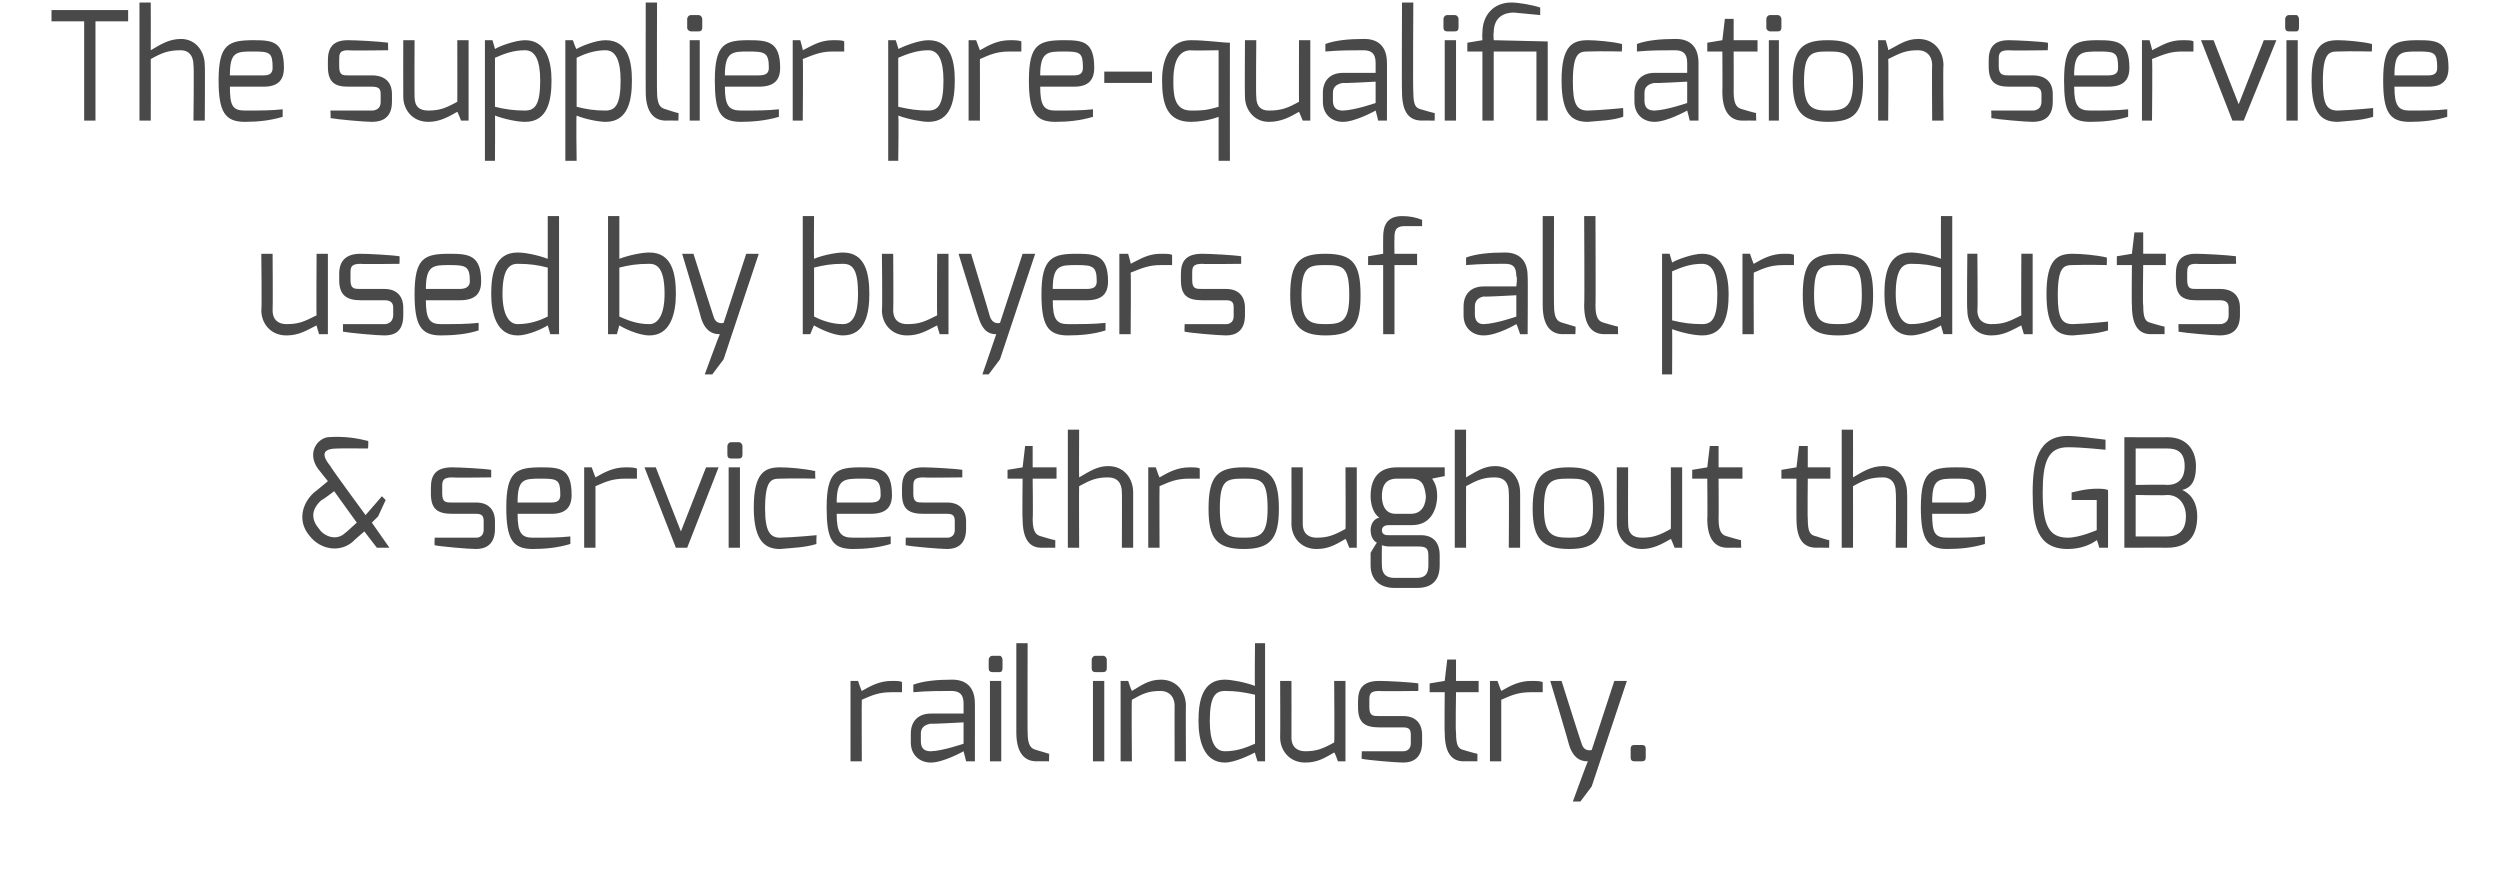
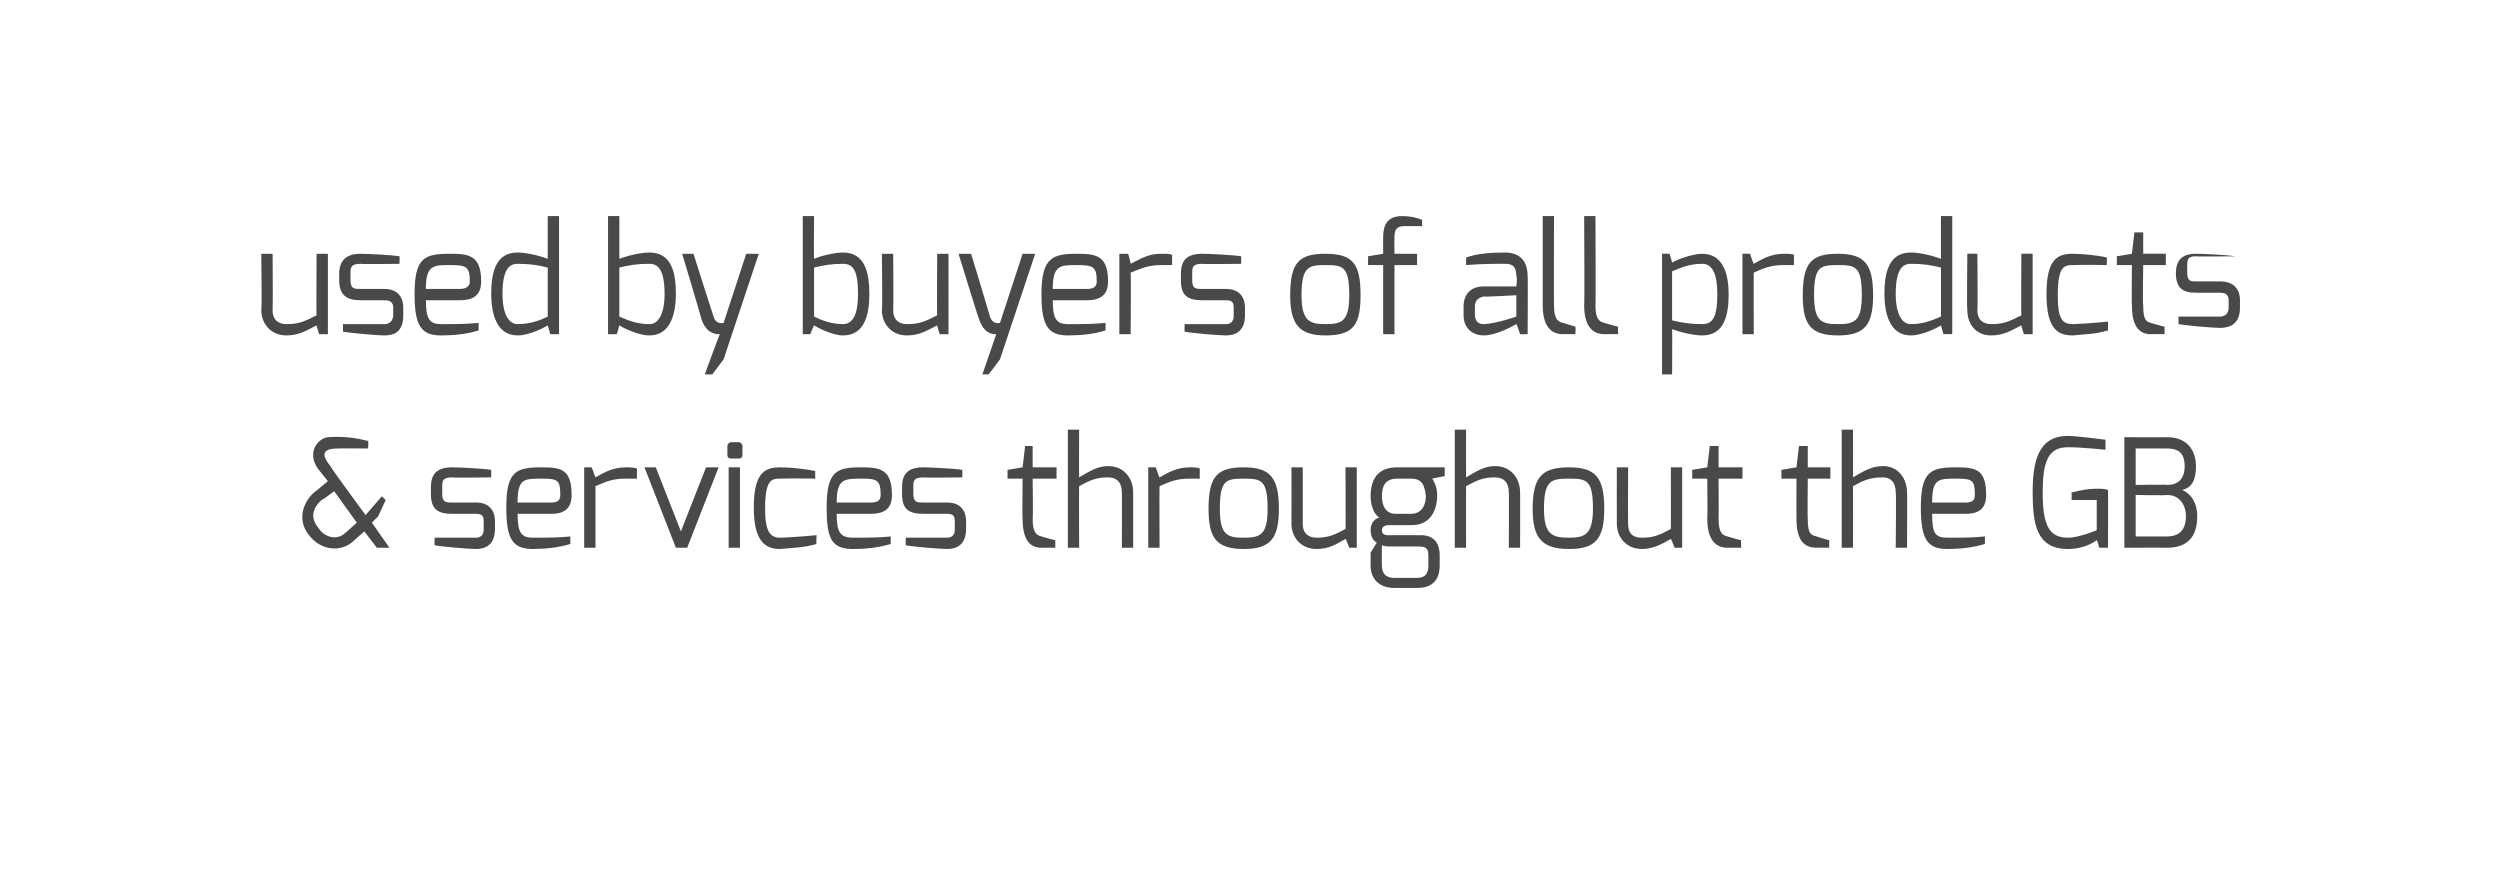
<svg xmlns="http://www.w3.org/2000/svg" version="1.1" width="199px" height="70.4px" viewBox="0 0 199 70.4">
  <desc>The supplier pre-qualification service used by buyers of all products &amp; services throughout the GB rail industry</desc>
  <defs />
  <g id="Polygon24493">
-     <path d="m67.7 54.2l.6 0c0 0 .28.83.3.8c.7-.4 1.4-.8 2.4-.8c.3 0 .7 0 .8.1c0 0 0 .8 0 .8c-.1 0-.5 0-.8 0c-1 0-1.5.2-2.4.6c-.02.05 0 4.9 0 4.9l-.9 0l0-6.4zm6.4 5.6c.91-.02 2.6-.6 2.6-.6l0-1.7c0 0-2.65.15-2.6.1c-.6.1-.8.4-.8.8c0 0 0 .6 0 .6c0 .6.3.8.8.8zm-1.6-1.4c0-1 .6-1.6 1.6-1.6c0 0 2.6 0 2.6 0c0 0 0-.8 0-.8c0-.8-.4-1-1-1c-.8 0-1.9 0-3 .1c0 0 0-.6 0-.6c.8-.3 1.9-.4 3.1-.4c1 0 1.8.5 1.8 1.9c.01-.04 0 4.6 0 4.6l-.7 0c0 0-.18-.77-.2-.8c0 0-1.6.9-2.6.9c-.9 0-1.6-.6-1.6-1.6c0 0 0-.7 0-.7zm6.3-4.2l.9 0l0 6.4l-.9 0l0-6.4zm-.1-1.7c0-.1.1-.3.3-.3c0 0 .6 0 .6 0c.1 0 .2.2.2.3c0 0 0 .7 0 .7c0 .2-.1.3-.2.3c0 0-.6 0-.6 0c-.2 0-.3-.1-.3-.3c0 0 0-.7 0-.7zm2.2-1.3l.9 0c0 0-.02 7.13 0 7.1c0 1.1.3 1.3.7 1.4c0 0 1 .3 1 .3c.03-.05 0 .6 0 .6c0 0-1.02-.01-1 0c-.9 0-1.6-.6-1.6-2.3c0 .03 0-7.1 0-7.1zm6.1 3l.9 0l0 6.4l-.9 0l0-6.4zm-.1-1.7c0-.1.1-.3.3-.3c0 0 .6 0 .6 0c.2 0 .3.2.3.3c0 0 0 .7 0 .7c0 .2-.1.3-.3.3c0 0-.6 0-.6 0c-.2 0-.3-.1-.3-.3c0 0 0-.7 0-.7zm2.3 1.7l.6 0c0 0 .26.77.3.8c.7-.4 1.3-.9 2.3-.9c1.3 0 2 1 2 2.1c-.02-.04 0 4.4 0 4.4l-.9 0c0 0-.01-4.44 0-4.4c0-.8-.5-1.2-1.1-1.2c-1 0-1.4.2-2.3.7c-.04-.01 0 4.9 0 4.9l-.9 0l0-6.4zm8.3 5.6c1 0 1.7-.3 2.4-.6c0 0 0-3.9 0-3.9c-.9-.2-1.5-.3-2.4-.3c-.8 0-1.2.5-1.2 2.4c0 1.6.4 2.4 1.2 2.4zm0-5.7c.5 0 1.6.2 2.4.5c-.04.01 0-3.4 0-3.4l.8 0l0 9.4l-.6 0c0 0-.24-.71-.2-.7c-.4.2-1.6.8-2.4.8c-1.7 0-2.1-1.8-2.1-3.3c0-1.6.3-3.3 2.1-3.3zm4.4.1l.9 0c0 0 .01 4.47 0 4.5c0 .8.5 1.1 1.1 1.1c.9 0 1.4-.2 2.3-.7c.04.03 0-4.9 0-4.9l.9 0l0 6.4l-.6 0c0 0-.26-.74-.3-.7c-.7.4-1.3.8-2.3.8c-1.3 0-2-1-2-2c.02-.03 0-4.5 0-4.5zm6.2 1.6c0-1 .4-1.6 1.7-1.6c.6 0 2.5.1 3.1.2c0-.04 0 .6 0 .6c0 0-3.14.04-3.1 0c-.8 0-.8.3-.8.8c0 0 0 .5 0 .5c0 .7.3.7.8.7c0 0 1.9 0 1.9 0c1 0 1.5.6 1.5 1.5c0 0 0 .6 0 .6c0 1.3-.8 1.6-1.5 1.6c-.6 0-2.9-.2-3.3-.3c-.03.03 0-.6 0-.6l3.3 0c0 0 .63.04.6-.7c0 0 0-.6 0-.6c0-.4-.1-.6-.6-.6c0 0-1.9 0-1.9 0c-1.2 0-1.7-.4-1.7-1.6c0 0 0-.5 0-.5zm5.7-1.4l1.2-.2l.2-1.7l.7 0l0 1.7l1.8 0l0 .9l-1.8 0c0 0-.05 3.22 0 3.2c0 1.1.2 1.3.6 1.4c0 0 1 .3 1.1.3c.01-.05 0 .6 0 .6c0 0-1.05-.01-1.1 0c-.9 0-1.5-.6-1.5-2.3c-.03.02 0-3.2 0-3.2l-1.2 0l0-.7zm4.8-.2l.6 0c0 0 .3.83.3.8c.7-.4 1.4-.8 2.4-.8c.3 0 .7 0 .9.1c0 0 0 .8 0 .8c-.2 0-.6 0-.9 0c-1 0-1.5.2-2.4.6c0 .05 0 4.9 0 4.9l-.9 0l0-6.4zm5.7 0c0 0 1.58 5.01 1.6 5c.2.69.8.5.8.5l1.8-5.5l1 0l-2.8 8.4l-.9 1.2l-.6 0c0 0 1.16-3.2 1.2-3.2c-.3 0-1.1 0-1.5-1.3c.02-.02-1.5-5.1-1.5-5.1l.9 0zm5.5 5.4c0-.2.1-.3.3-.3c0 0 .6 0 .6 0c.2 0 .3.1.3.3c0 0 0 .7 0 .7c0 .2-.1.3-.3.3c0 0-.6 0-.6 0c-.2 0-.3-.1-.3-.3c0 0 0-.7 0-.7z" stroke="none" fill="#4a4949" />
-   </g>
+     </g>
  <g id="Polygon24492">
    <path d="m27.5 42.4c-.02.05.9-.8.9-.8l-1.8-2.5c0 0-.97.74-1 .7c-.9.8-.8 1.6-.2 2.3c.4.6 1.4 1 2.1.3zm-2.5-3.2c.03 0 1.1-.9 1.1-.9c0 0-.79-.99-.8-1c-.9-1.3 0-2.4.8-2.5c1.4-.1 2.4.1 3.2.3c.04-.02 0 .6 0 .6c0 0-2.39-.02-2.4 0c-1 0-1.5.3-.6 1.4c-.04.04 2.8 3.9 2.8 3.9l1.3-1.5l.3.3l-.6 1.3l-.5.5l1.4 2l-1 0l-1-1.3c0 0-.88.76-.9.8c-1 .9-2.6.7-3.5-.5c-.9-1.1-.6-2.5.4-3.4zm9.3-.4c0-1 .4-1.6 1.7-1.6c.6 0 2.5.1 3.1.2c0-.04 0 .6 0 .6c0 0-3.14.04-3.1 0c-.8 0-.8.3-.8.8c0 0 0 .5 0 .5c0 .7.3.7.8.7c0 0 1.9 0 1.9 0c1 0 1.5.6 1.5 1.5c0 0 0 .6 0 .6c0 1.3-.8 1.6-1.5 1.6c-.6 0-2.9-.2-3.3-.3c-.03.03 0-.6 0-.6l3.3 0c0 0 .63.04.6-.7c0 0 0-.6 0-.6c0-.4-.1-.6-.6-.6c0 0-1.9 0-1.9 0c-1.2 0-1.7-.4-1.7-1.6c0 0 0-.5 0-.5zm9.6 1.2c.5 0 .7-.2.7-.6c0-1.2-.2-1.3-1.5-1.3c-1.4 0-1.9 0-1.9 1.9c0 0 2.7 0 2.7 0zm-.8-2.8c1.5 0 2.4.1 2.4 2.2c0 1-.5 1.5-1.6 1.5c0 0-2.7 0-2.7 0c0 1.5.3 1.9 1.2 1.9c1.1 0 2.1 0 3-.1c0 0 0 .6 0 .6c-1 .3-2 .4-3 .4c-1.6 0-2.1-.8-2.1-3.3c0-2.9.8-3.2 2.8-3.2zm3.4 0l.6 0c0 0 .3.83.3.8c.7-.4 1.4-.8 2.4-.8c.3 0 .7 0 .9.1c0 0 0 .8 0 .8c-.2 0-.6 0-.9 0c-1 0-1.5.2-2.4.6c0 .05 0 4.9 0 4.9l-.9 0l0-6.4zm5.7 0l2 5.1l2-5.1l1 0l-2.5 6.4l-.9 0l-2.5-6.4l.9 0zm5.8 0l.9 0l0 6.4l-.9 0l0-6.4zm-.1-1.7c0-.1.1-.3.3-.3c0 0 .6 0 .6 0c.2 0 .3.2.3.3c0 0 0 .7 0 .7c0 .2-.1.3-.3.3c0 0-.6 0-.6 0c-.2 0-.3-.1-.3-.3c0 0 0-.7 0-.7zm4.2 1.7c.7 0 1.9.1 2.8.3c-.03-.02 0 .6 0 .6c0 0-1.69-.04-2.8 0c-.7 0-1.2.1-1.2 2.4c0 1.8.4 2.3 1.2 2.3c1.14-.03 2.9-.2 2.9-.2c0 0-.04.71 0 .7c-1 .3-1.9.3-2.9.4c-1.1 0-2.1-.5-2.1-3.3c0-2.8.9-3.2 2.1-3.2zm7.2 2.8c.6 0 .8-.2.8-.6c0-1.2-.3-1.3-1.5-1.3c-1.4 0-2 0-2 1.9c0 0 2.7 0 2.7 0zm-.8-2.8c1.5 0 2.5.1 2.5 2.2c0 1-.5 1.5-1.7 1.5c0 0-2.7 0-2.7 0c0 1.5.3 1.9 1.3 1.9c1.1 0 2.1 0 3-.1c0 0 0 .6 0 .6c-1 .3-2 .4-3 .4c-1.7 0-2.1-.8-2.1-3.3c0-2.9.8-3.2 2.7-3.2zm3.3 1.6c0-1 .4-1.6 1.7-1.6c.6 0 2.5.1 3.1.2c0-.04 0 .6 0 .6c0 0-3.13.04-3.1 0c-.8 0-.8.3-.8.8c0 0 0 .5 0 .5c0 .7.3.7.8.7c0 0 1.9 0 1.9 0c1 0 1.5.6 1.5 1.5c0 0 0 .6 0 .6c0 1.3-.8 1.6-1.5 1.6c-.6 0-2.9-.2-3.3-.3c-.02.03 0-.6 0-.6l3.3 0c0 0 .64.04.6-.7c0 0 0-.6 0-.6c0-.4-.1-.6-.6-.6c0 0-1.9 0-1.9 0c-1.2 0-1.7-.4-1.7-1.6c0 0 0-.5 0-.5zm8.4-1.4l1.2-.2l.2-1.7l.6 0l0 1.7l1.9 0l0 .9l-1.9 0c0 0 .04 3.22 0 3.2c0 1.1.3 1.3.7 1.4c0 0 1 .3 1.1.3c0-.05 0 .6 0 .6c0 0-1.06-.01-1.1 0c-.9 0-1.5-.6-1.5-2.3c-.04.02 0-3.2 0-3.2l-1.2 0l0-.7zm4.8-3.2l.9 0c0 0-.02 3.77 0 3.8c.7-.4 1.4-.9 2.3-.9c1.3 0 2 1 2 2.1c0-.04 0 4.4 0 4.4l-.9 0c0 0 .02-4.44 0-4.4c0-.8-.4-1.2-1.1-1.2c-.9 0-1.4.2-2.3.7c-.02-.01 0 4.9 0 4.9l-.9 0l0-9.4zm6.4 3l.6 0c0 0 .28.83.3.8c.7-.4 1.4-.8 2.4-.8c.3 0 .7 0 .8.1c0 0 0 .8 0 .8c-.1 0-.5 0-.8 0c-1 0-1.5.2-2.4.6c-.02.05 0 4.9 0 4.9l-.9 0l0-6.4zm7.6 5.6c1.3 0 1.9-.2 1.9-2.3c0-2.3-.5-2.4-1.9-2.4c-1.4 0-1.9.1-1.9 2.4c0 2.1.6 2.3 1.9 2.3zm0-5.6c2.1 0 2.8.8 2.8 3.3c0 2.4-.7 3.2-2.8 3.2c-2.2 0-2.8-.9-2.8-3.2c0-2.6.7-3.3 2.8-3.3zm3.8 0l.9 0c0 0 0 4.47 0 4.5c0 .8.5 1.1 1.1 1.1c.9 0 1.4-.2 2.3-.7c.03.03 0-4.9 0-4.9l.9 0l0 6.4l-.6 0c0 0-.27-.74-.3-.7c-.7.4-1.3.8-2.3.8c-1.3 0-2-1-2-2c.01-.03 0-4.5 0-4.5zm8.3 3.7c0 0 1.2 0 1.2 0c1 0 1.2-.9 1.2-1.4c-.1-.9-.3-1.4-1.2-1.4c0 0-1.1 0-1.1 0c-1 0-1.2.7-1.2 1.4c0 .6.2 1.4 1.1 1.4zm-.1 5.1c0 0 1.8 0 1.8 0c.7 0 .9-.4.9-1c0 0 0-.7 0-.7c0-.6-.1-.8-.8-.8c0 0-2.4 0-2.4 0c-.35-.03-.5-.1-.5-.1c0 0-.02 1.59 0 1.6c0 .9.6 1 1 1zm-1.2-4.8c-.5-.3-.7-1.1-.7-1.7c0-1.6.8-2.3 2.1-2.3c.02 0 3.8 0 3.8 0l0 .7c0 0-1.01.19-1 .2c.1.2.4.5.4 1.4c0 .7-.3 2.3-2 2.3c0 0-1.9 0-1.9 0c-.2 0-.5.1-.5.4c0 .3.2.4.5.4c0 0 2.6 0 2.6 0c1 0 1.5.6 1.5 1.6c0 0 0 .8 0 .8c0 .7-.2 1.8-1.8 1.8c0 0-1.8 0-1.8 0c-1.1 0-1.9-.6-1.9-1.8c0-.01 0-1 0-1c0 0 .48-.81.5-.8c-.4-.2-.5-.7-.5-1c0-.4.2-.9.7-1zm6-7l.9 0c0 0-.01 3.77 0 3.8c.7-.4 1.4-.9 2.3-.9c1.3 0 2 1 2 2.1c.01-.04 0 4.4 0 4.4l-.9 0c0 0 .03-4.44 0-4.4c0-.8-.4-1.2-1.1-1.2c-.9 0-1.4.2-2.3.7c-.01-.01 0 4.9 0 4.9l-.9 0l0-9.4zm9.1 8.6c1.2 0 1.9-.2 1.9-2.3c0-2.3-.5-2.4-1.9-2.4c-1.4 0-2 .1-2 2.4c0 2.1.7 2.3 2 2.3zm0-5.6c2.1 0 2.8.8 2.8 3.3c0 2.4-.7 3.2-2.8 3.2c-2.2 0-2.9-.9-2.9-3.2c0-2.6.8-3.3 2.9-3.3zm3.8 0l.9 0c0 0-.02 4.47 0 4.5c0 .8.4 1.1 1.1 1.1c.9 0 1.4-.2 2.3-.7c.01.03 0-4.9 0-4.9l.9 0l0 6.4l-.6 0c0 0-.29-.74-.3-.7c-.7.4-1.4.8-2.3.8c-1.3 0-2-1-2-2c-.01-.03 0-4.5 0-4.5zm6 .2l1.2-.2l.2-1.7l.7 0l0 1.7l1.9 0l0 .9l-1.9 0c0 0 .02 3.22 0 3.2c0 1.1.3 1.3.7 1.4c0 0 1 .3 1.1.3c-.03-.05 0 .6 0 .6c0 0-1.09-.01-1.1 0c-.9 0-1.6-.6-1.6-2.3c.03.02 0-3.2 0-3.2l-1.2 0l0-.7zm7.1 0l1.2-.2l.2-1.7l.7 0l0 1.7l1.8 0l0 .9l-1.8 0c0 0-.03 3.22 0 3.2c0 1.1.2 1.3.7 1.4c0 0 .9.3 1 .3c.02-.05 0 .6 0 .6c0 0-1.03-.01-1 0c-1 0-1.6-.6-1.6-2.3c-.01.02 0-3.2 0-3.2l-1.2 0l0-.7zm4.8-3.2l.9 0c0 0 .01 3.77 0 3.8c.7-.4 1.4-.9 2.4-.9c1.2 0 1.9 1 1.9 2.1c.03-.04 0 4.4 0 4.4l-.9 0c0 0 .05-4.44 0-4.4c0-.8-.4-1.2-1-1.2c-1 0-1.5.2-2.4.7c.01-.01 0 4.9 0 4.9l-.9 0l0-9.4zm9.9 5.8c.5 0 .7-.2.7-.6c0-1.2-.2-1.3-1.5-1.3c-1.4 0-1.9 0-1.9 1.9c0 0 2.7 0 2.7 0zm-.8-2.8c1.5 0 2.4.1 2.4 2.2c0 1-.5 1.5-1.6 1.5c0 0-2.7 0-2.7 0c0 1.5.2 1.9 1.2 1.9c1.1 0 2.1 0 3-.1c0 0 0 .6 0 .6c-1 .3-2 .4-3 .4c-1.6 0-2.1-.8-2.1-3.3c0-2.9.8-3.2 2.8-3.2zm8.9-2.5c.6 0 2.2.2 3 .3c0 0 0 .8 0 .8c-.1 0-1.8-.2-3-.2c-1.6 0-2 1.2-2 3.6c0 2.6.5 3.6 2 3.6c.93 0 2.3-.6 2.3-.6l0-2.4l-2 0c0 0 .01-.57 0-.6c.5-.1 1.1-.3 2.1-.3c.2 0 .5 0 .8.1c.01-.03 0 4.6 0 4.6l-.7 0c0 0-.15-.59-.2-.6c-.4.3-1.2.7-2.3.7c-2.5 0-2.8-2-2.8-4.5c0-2.4.4-4.5 2.8-4.5zm7.9 3.9c.9 0 1.4-.5 1.4-1.5c0-1.2-.7-1.4-1.4-1.4c.03 0-2.5 0-2.5 0l0 2.9c0 0 2.53-.04 2.5 0zm0 4.1c.6 0 1.5-.2 1.5-1.6c0-.9-.5-1.7-1.5-1.7c.03.05-2.5 0-2.5 0l0 3.3c0 0 2.53 0 2.5 0zm-3.4-7.9c0 0 3.43.02 3.4 0c1.8 0 2.3 1.3 2.3 2.3c0 .9-.2 1.7-1.1 1.9c.5.2 1.2.8 1.2 2.1c0 1.3-.5 2.5-2.4 2.5c.03-.01-3.4 0-3.4 0l0-8.8z" stroke="none" fill="#4a4949" />
  </g>
  <g id="Polygon24491">
-     <path d="m20.8 20.2l.9 0c0 0 .03 4.47 0 4.5c0 .8.5 1.1 1.1 1.1c1 0 1.4-.2 2.4-.7c-.03.03 0-4.9 0-4.9l.9 0l0 6.4l-.7 0c0 0-.23-.74-.2-.7c-.8.4-1.4.8-2.4.8c-1.3 0-2-1-2-2c.05-.03 0-4.5 0-4.5zm6.2 1.6c0-1 .5-1.6 1.7-1.6c.6 0 2.5.1 3.1.2c.02-.04 0 .6 0 .6c0 0-3.11.04-3.1 0c-.8 0-.8.3-.8.8c0 0 0 .5 0 .5c0 .7.3.7.8.7c0 0 1.9 0 1.9 0c1 0 1.5.6 1.5 1.5c0 0 0 .6 0 .6c0 1.3-.7 1.6-1.5 1.6c-.6 0-2.8-.2-3.3-.3c0 .03 0-.6 0-.6l3.3 0c0 0 .66.04.7-.7c0 0 0-.6 0-.6c0-.4-.2-.6-.7-.6c0 0-1.9 0-1.9 0c-1.1 0-1.7-.4-1.7-1.6c0 0 0-.5 0-.5zm9.6 1.2c.5 0 .8-.2.8-.6c0-1.2-.3-1.3-1.6-1.3c-1.3 0-1.9 0-1.9 1.9c0 0 2.7 0 2.7 0zm-.8-2.8c1.5 0 2.5.1 2.5 2.2c0 1-.5 1.5-1.7 1.5c0 0-2.7 0-2.7 0c0 1.5.3 1.9 1.2 1.9c1.1 0 2.1 0 3-.1c0 0 0 .6 0 .6c-.9.3-2 .4-3 .4c-1.6 0-2.1-.8-2.1-3.3c0-2.9.8-3.2 2.8-3.2zm5.4 5.6c1 0 1.8-.3 2.4-.6c0 0 0-3.9 0-3.9c-.8-.2-1.4-.3-2.4-.3c-.7 0-1.2.5-1.2 2.4c0 1.6.5 2.4 1.2 2.4zm0-5.7c.6 0 1.6.2 2.4.5c0 .01 0-3.4 0-3.4l.9 0l0 9.4l-.7 0c0 0-.2-.71-.2-.7c-.3.2-1.5.8-2.4.8c-1.7 0-2.1-1.8-2.1-3.3c0-1.6.3-3.3 2.1-3.3zm10.5 5.7c.7 0 1.2-.8 1.2-2.4c0-1.9-.5-2.4-1.2-2.4c-1 0-1.6.1-2.4.3c0 0 0 3.9 0 3.9c.7.3 1.4.6 2.4.6zm-3.3-8.6l.9 0c0 0 0 3.41 0 3.4c.8-.3 1.8-.5 2.4-.5c1.8 0 2.1 1.7 2.1 3.3c0 1.5-.4 3.3-2.1 3.3c-.9 0-2.1-.6-2.4-.8c.01-.01-.2.7-.2.7l-.7 0l0-9.4zm6.8 3c0 0 1.59 5.01 1.6 5c.2.69.8.5.8.5l1.8-5.5l1 0l-2.8 8.4l-.9 1.2l-.6 0c0 0 1.17-3.2 1.2-3.2c-.3 0-1.1 0-1.5-1.3c.03-.02-1.5-5.1-1.5-5.1l.9 0zm11.9 5.6c.8 0 1.2-.8 1.2-2.4c0-1.9-.4-2.4-1.2-2.4c-.9 0-1.5.1-2.3.3c0 0 0 3.9 0 3.9c.6.3 1.4.6 2.3.6zm-3.2-8.6l.9 0c0 0-.03 3.41 0 3.4c.7-.3 1.8-.5 2.3-.5c1.8 0 2.1 1.7 2.1 3.3c0 1.5-.3 3.3-2.1 3.3c-.8 0-2-.6-2.3-.8c-.02-.01-.3.7-.3.7l-.6 0l0-9.4zm6.3 3l.9 0c0 0 .03 4.47 0 4.5c0 .8.5 1.1 1.1 1.1c1 0 1.4-.2 2.4-.7c-.03.03 0-4.9 0-4.9l.9 0l0 6.4l-.7 0c0 0-.23-.74-.2-.7c-.8.4-1.4.8-2.4.8c-1.3 0-2-1-2-2c.05-.03 0-4.5 0-4.5zm7.1 0c0 0 1.52 5.01 1.5 5c.24.69.8.5.8.5l1.8-5.5l1 0l-2.8 8.4l-.9 1.2l-.5 0c0 0 1.1-3.2 1.1-3.2c-.3 0-1 0-1.4-1.3c-.04-.02-1.6-5.1-1.6-5.1l1 0zm9.2 2.8c.6 0 .8-.2.8-.6c0-1.2-.3-1.3-1.6-1.3c-1.3 0-1.9 0-1.9 1.9c0 0 2.7 0 2.7 0zm-.8-2.8c1.5 0 2.5.1 2.5 2.2c0 1-.5 1.5-1.7 1.5c0 0-2.7 0-2.7 0c0 1.5.3 1.9 1.2 1.9c1.2 0 2.1 0 3-.1c0 0 0 .6 0 .6c-.9.3-2 .4-3 .4c-1.6 0-2.1-.8-2.1-3.3c0-2.9.9-3.2 2.8-3.2zm3.4 0l.7 0c0 0 .24.83.2.8c.8-.4 1.4-.8 2.4-.8c.4 0 .8 0 .9.1c0 0 0 .8 0 .8c-.1 0-.5 0-.9 0c-.9 0-1.4.2-2.4.6c.04.05 0 4.9 0 4.9l-.9 0l0-6.4zm4.9 1.6c0-1 .4-1.6 1.7-1.6c.6 0 2.5.1 3.1.2c-.01-.04 0 .6 0 .6c0 0-3.14.04-3.1 0c-.8 0-.8.3-.8.8c0 0 0 .5 0 .5c0 .7.3.7.8.7c0 0 1.9 0 1.9 0c1 0 1.5.6 1.5 1.5c0 0 0 .6 0 .6c0 1.3-.8 1.6-1.5 1.6c-.6 0-2.9-.2-3.3-.3c-.03.03 0-.6 0-.6l3.3 0c0 0 .63.04.6-.7c0 0 0-.6 0-.6c0-.4-.1-.6-.6-.6c0 0-1.9 0-1.9 0c-1.2 0-1.7-.4-1.7-1.6c0 0 0-.5 0-.5zm11.5 4c1.3 0 1.9-.2 1.9-2.3c0-2.3-.5-2.4-1.9-2.4c-1.3 0-1.9.1-1.9 2.4c0 2.1.7 2.3 1.9 2.3zm0-5.6c2.2 0 2.8.8 2.8 3.3c0 2.4-.6 3.2-2.8 3.2c-2.1 0-2.8-.9-2.8-3.2c0-2.6.7-3.3 2.8-3.3zm3.4.2l1.2-.2c0 0-.01-1.16 0-1.2c0-.6 0-1.8 1.5-1.8c.6 0 1.1.1 1.6.3c0 0 0 .5 0 .5c0 0-1.4 0-1.4 0c-.8 0-.8.5-.8 1c-.02.04 0 1.2 0 1.2l1.8 0l0 .9l-1.8 0l0 5.5l-.9 0l0-5.5l-1.2 0l0-.7zm9.2 5.4c.94-.02 2.6-.6 2.6-.6l0-1.7c0 0-2.62.15-2.6.1c-.5.1-.7.4-.7.8c0 0 0 .6 0 .6c0 .6.3.8.7.8zm-1.6-1.4c0-1 .6-1.6 1.6-1.6c0 0 2.6 0 2.6 0c0 0 .1-.8 0-.8c0-.8-.3-1-.9-1c-.9 0-1.9 0-3.1.1c0 0 0-.6 0-.6c.8-.3 1.9-.4 3.1-.4c1 0 1.8.5 1.8 1.9c.03-.04 0 4.6 0 4.6l-.6 0c0 0-.25-.77-.3-.8c0 0-1.5.9-2.6.9c-.9 0-1.6-.6-1.6-1.6c0 0 0-.7 0-.7zm6.3-7.2l.9 0c0 0-.02 7.13 0 7.1c0 1.1.3 1.3.7 1.4c0 0 1 .3 1 .3c.04-.05 0 .6 0 .6c0 0-1.02-.01-1 0c-.9 0-1.6-.6-1.6-2.3c0 .03 0-7.1 0-7.1zm3.3 0l.9 0c0 0 .03 7.13 0 7.1c0 1.1.3 1.3.7 1.4c0 0 1 .3 1.1.3c-.02-.05 0 .6 0 .6c0 0-1.08-.01-1.1 0c-.9 0-1.6-.6-1.6-2.3c.04.03 0-7.1 0-7.1zm9.4 8.6c.8 0 1.2-.5 1.2-2.4c0-1.6-.4-2.4-1.2-2.4c-1 0-1.7.3-2.4.6c0 0 0 3.9 0 3.9c.8.2 1.5.3 2.4.3zm-3.2-5.6l.6 0c0 0 .22.74.2.7c.3-.2 1.6-.7 2.4-.7c1.7 0 2.1 1.7 2.1 3.2c0 1.6-.3 3.3-2.1 3.3c-.6 0-1.6-.2-2.4-.5c.02.02 0 3.6 0 3.6l-.8 0l0-9.6zm6.4 0l.6 0c0 0 .28.83.3.8c.7-.4 1.4-.8 2.4-.8c.3 0 .7 0 .8.1c0 0 0 .8 0 .8c-.1 0-.5 0-.8 0c-1 0-1.5.2-2.4.6c-.02.05 0 4.9 0 4.9l-.9 0l0-6.4zm7.6 5.6c1.3 0 1.9-.2 1.9-2.3c0-2.3-.5-2.4-1.9-2.4c-1.4 0-1.9.1-1.9 2.4c0 2.1.6 2.3 1.9 2.3zm0-5.6c2.1 0 2.8.8 2.8 3.3c0 2.4-.7 3.2-2.8 3.2c-2.2 0-2.8-.9-2.8-3.2c0-2.6.7-3.3 2.8-3.3zm5.8 5.6c1 0 1.7-.3 2.4-.6c0 0 0-3.9 0-3.9c-.8-.2-1.4-.3-2.4-.3c-.7 0-1.2.5-1.2 2.4c0 1.6.5 2.4 1.2 2.4zm0-5.7c.6 0 1.6.2 2.4.5c-.01.01 0-3.4 0-3.4l.9 0l0 9.4l-.7 0c0 0-.21-.71-.2-.7c-.3.2-1.5.8-2.4.8c-1.7 0-2.1-1.8-2.1-3.3c0-1.6.3-3.3 2.1-3.3zm4.5.1l.8 0c0 0 .04 4.47 0 4.5c0 .8.5 1.1 1.1 1.1c1 0 1.4-.2 2.4-.7c-.03.03 0-4.9 0-4.9l.9 0l0 6.4l-.7 0c0 0-.23-.74-.2-.7c-.8.4-1.4.8-2.4.8c-1.3 0-1.9-1-1.9-2c-.05-.03 0-4.5 0-4.5zm8.4 0c.6 0 1.9.1 2.7.3c.02-.02 0 .6 0 .6c0 0-1.65-.04-2.7 0c-.7 0-1.2.1-1.2 2.4c0 1.8.3 2.3 1.2 2.3c1.08-.03 2.8-.2 2.8-.2c0 0 0 .71 0 .7c-1 .3-1.8.3-2.8.4c-1.2 0-2.1-.5-2.1-3.3c0-2.8.9-3.2 2.1-3.2zm3.5.2l1.2-.2l.2-1.7l.7 0l0 1.7l1.8 0l0 .9l-1.8 0c0 0-.05 3.22 0 3.2c0 1.1.2 1.3.6 1.4c0 0 1 .3 1.1.3c0-.05 0 .6 0 .6c0 0-1.05-.01-1.1 0c-.9 0-1.5-.6-1.5-2.3c-.03.02 0-3.2 0-3.2l-1.2 0l0-.7zm4.7 1.4c0-1 .4-1.6 1.6-1.6c.6 0 2.5.1 3.2.2c-.05-.04 0 .6 0 .6c0 0-3.18.04-3.2 0c-.7 0-.7.3-.7.8c0 0 0 .5 0 .5c0 .7.3.7.7.7c0 0 1.9 0 1.9 0c1.1 0 1.6.6 1.6 1.5c0 0 0 .6 0 .6c0 1.3-.8 1.6-1.6 1.6c-.6 0-2.8-.2-3.3-.3c.03.03 0-.6 0-.6l3.3 0c0 0 .69.04.7-.7c0 0 0-.6 0-.6c0-.4-.2-.6-.7-.6c0 0-1.9 0-1.9 0c-1.1 0-1.6-.4-1.6-1.6c0 0 0-.5 0-.5z" stroke="none" fill="#4a4949" />
+     <path d="m20.8 20.2l.9 0c0 0 .03 4.47 0 4.5c0 .8.5 1.1 1.1 1.1c1 0 1.4-.2 2.4-.7c-.03.03 0-4.9 0-4.9l.9 0l0 6.4l-.7 0c0 0-.23-.74-.2-.7c-.8.4-1.4.8-2.4.8c-1.3 0-2-1-2-2c.05-.03 0-4.5 0-4.5zm6.2 1.6c0-1 .5-1.6 1.7-1.6c.6 0 2.5.1 3.1.2c.02-.04 0 .6 0 .6c0 0-3.11.04-3.1 0c-.8 0-.8.3-.8.8c0 0 0 .5 0 .5c0 .7.3.7.8.7c0 0 1.9 0 1.9 0c1 0 1.5.6 1.5 1.5c0 0 0 .6 0 .6c0 1.3-.7 1.6-1.5 1.6c-.6 0-2.8-.2-3.3-.3c0 .03 0-.6 0-.6l3.3 0c0 0 .66.04.7-.7c0 0 0-.6 0-.6c0-.4-.2-.6-.7-.6c0 0-1.9 0-1.9 0c-1.1 0-1.7-.4-1.7-1.6c0 0 0-.5 0-.5zm9.6 1.2c.5 0 .8-.2.8-.6c0-1.2-.3-1.3-1.6-1.3c-1.3 0-1.9 0-1.9 1.9c0 0 2.7 0 2.7 0zm-.8-2.8c1.5 0 2.5.1 2.5 2.2c0 1-.5 1.5-1.7 1.5c0 0-2.7 0-2.7 0c0 1.5.3 1.9 1.2 1.9c1.1 0 2.1 0 3-.1c0 0 0 .6 0 .6c-.9.3-2 .4-3 .4c-1.6 0-2.1-.8-2.1-3.3c0-2.9.8-3.2 2.8-3.2zm5.4 5.6c1 0 1.8-.3 2.4-.6c0 0 0-3.9 0-3.9c-.8-.2-1.4-.3-2.4-.3c-.7 0-1.2.5-1.2 2.4c0 1.6.5 2.4 1.2 2.4zm0-5.7c.6 0 1.6.2 2.4.5c0 .01 0-3.4 0-3.4l.9 0l0 9.4l-.7 0c0 0-.2-.71-.2-.7c-.3.2-1.5.8-2.4.8c-1.7 0-2.1-1.8-2.1-3.3c0-1.6.3-3.3 2.1-3.3zm10.5 5.7c.7 0 1.2-.8 1.2-2.4c0-1.9-.5-2.4-1.2-2.4c-1 0-1.6.1-2.4.3c0 0 0 3.9 0 3.9c.7.3 1.4.6 2.4.6zm-3.3-8.6l.9 0c0 0 0 3.41 0 3.4c.8-.3 1.8-.5 2.4-.5c1.8 0 2.1 1.7 2.1 3.3c0 1.5-.4 3.3-2.1 3.3c-.9 0-2.1-.6-2.4-.8c.01-.01-.2.7-.2.7l-.7 0l0-9.4zm6.8 3c0 0 1.59 5.01 1.6 5c.2.69.8.5.8.5l1.8-5.5l1 0l-2.8 8.4l-.9 1.2l-.6 0c0 0 1.17-3.2 1.2-3.2c-.3 0-1.1 0-1.5-1.3c.03-.02-1.5-5.1-1.5-5.1l.9 0zm11.9 5.6c.8 0 1.2-.8 1.2-2.4c0-1.9-.4-2.4-1.2-2.4c-.9 0-1.5.1-2.3.3c0 0 0 3.9 0 3.9c.6.3 1.4.6 2.3.6zm-3.2-8.6l.9 0c0 0-.03 3.41 0 3.4c.7-.3 1.8-.5 2.3-.5c1.8 0 2.1 1.7 2.1 3.3c0 1.5-.3 3.3-2.1 3.3c-.8 0-2-.6-2.3-.8c-.02-.01-.3.7-.3.7l-.6 0l0-9.4zm6.3 3l.9 0c0 0 .03 4.47 0 4.5c0 .8.5 1.1 1.1 1.1c1 0 1.4-.2 2.4-.7c-.03.03 0-4.9 0-4.9l.9 0l0 6.4l-.7 0c0 0-.23-.74-.2-.7c-.8.4-1.4.8-2.4.8c-1.3 0-2-1-2-2c.05-.03 0-4.5 0-4.5zm7.1 0c0 0 1.52 5.01 1.5 5c.24.69.8.5.8.5l1.8-5.5l1 0l-2.8 8.4l-.9 1.2l-.5 0c0 0 1.1-3.2 1.1-3.2c-.3 0-1 0-1.4-1.3c-.04-.02-1.6-5.1-1.6-5.1l1 0zm9.2 2.8c.6 0 .8-.2.8-.6c0-1.2-.3-1.3-1.6-1.3c-1.3 0-1.9 0-1.9 1.9c0 0 2.7 0 2.7 0zm-.8-2.8c1.5 0 2.5.1 2.5 2.2c0 1-.5 1.5-1.7 1.5c0 0-2.7 0-2.7 0c0 1.5.3 1.9 1.2 1.9c1.2 0 2.1 0 3-.1c0 0 0 .6 0 .6c-.9.3-2 .4-3 .4c-1.6 0-2.1-.8-2.1-3.3c0-2.9.9-3.2 2.8-3.2zm3.4 0l.7 0c0 0 .24.83.2.8c.8-.4 1.4-.8 2.4-.8c.4 0 .8 0 .9.1c0 0 0 .8 0 .8c-.1 0-.5 0-.9 0c-.9 0-1.4.2-2.4.6c.04.05 0 4.9 0 4.9l-.9 0l0-6.4zm4.9 1.6c0-1 .4-1.6 1.7-1.6c.6 0 2.5.1 3.1.2c-.01-.04 0 .6 0 .6c0 0-3.14.04-3.1 0c-.8 0-.8.3-.8.8c0 0 0 .5 0 .5c0 .7.3.7.8.7c0 0 1.9 0 1.9 0c1 0 1.5.6 1.5 1.5c0 0 0 .6 0 .6c0 1.3-.8 1.6-1.5 1.6c-.6 0-2.9-.2-3.3-.3c-.03.03 0-.6 0-.6l3.3 0c0 0 .63.04.6-.7c0 0 0-.6 0-.6c0-.4-.1-.6-.6-.6c0 0-1.9 0-1.9 0c-1.2 0-1.7-.4-1.7-1.6c0 0 0-.5 0-.5zm11.5 4c1.3 0 1.9-.2 1.9-2.3c0-2.3-.5-2.4-1.9-2.4c-1.3 0-1.9.1-1.9 2.4c0 2.1.7 2.3 1.9 2.3zm0-5.6c2.2 0 2.8.8 2.8 3.3c0 2.4-.6 3.2-2.8 3.2c-2.1 0-2.8-.9-2.8-3.2c0-2.6.7-3.3 2.8-3.3zm3.4.2l1.2-.2c0 0-.01-1.16 0-1.2c0-.6 0-1.8 1.5-1.8c.6 0 1.1.1 1.6.3c0 0 0 .5 0 .5c0 0-1.4 0-1.4 0c-.8 0-.8.5-.8 1c-.02.04 0 1.2 0 1.2l1.8 0l0 .9l-1.8 0l0 5.5l-.9 0l0-5.5l-1.2 0l0-.7zm9.2 5.4c.94-.02 2.6-.6 2.6-.6l0-1.7c0 0-2.62.15-2.6.1c-.5.1-.7.4-.7.8c0 0 0 .6 0 .6c0 .6.3.8.7.8zm-1.6-1.4c0-1 .6-1.6 1.6-1.6c0 0 2.6 0 2.6 0c0 0 .1-.8 0-.8c0-.8-.3-1-.9-1c-.9 0-1.9 0-3.1.1c0 0 0-.6 0-.6c.8-.3 1.9-.4 3.1-.4c1 0 1.8.5 1.8 1.9c.03-.04 0 4.6 0 4.6l-.6 0c0 0-.25-.77-.3-.8c0 0-1.5.9-2.6.9c-.9 0-1.6-.6-1.6-1.6c0 0 0-.7 0-.7zm6.3-7.2l.9 0c0 0-.02 7.13 0 7.1c0 1.1.3 1.3.7 1.4c0 0 1 .3 1 .3c.04-.05 0 .6 0 .6c0 0-1.02-.01-1 0c-.9 0-1.6-.6-1.6-2.3c0 .03 0-7.1 0-7.1zm3.3 0l.9 0c0 0 .03 7.13 0 7.1c0 1.1.3 1.3.7 1.4c0 0 1 .3 1.1.3c-.02-.05 0 .6 0 .6c0 0-1.08-.01-1.1 0c-.9 0-1.6-.6-1.6-2.3c.04.03 0-7.1 0-7.1zm9.4 8.6c.8 0 1.2-.5 1.2-2.4c0-1.6-.4-2.4-1.2-2.4c-1 0-1.7.3-2.4.6c0 0 0 3.9 0 3.9c.8.2 1.5.3 2.4.3zm-3.2-5.6l.6 0c0 0 .22.74.2.7c.3-.2 1.6-.7 2.4-.7c1.7 0 2.1 1.7 2.1 3.2c0 1.6-.3 3.3-2.1 3.3c-.6 0-1.6-.2-2.4-.5c.02.02 0 3.6 0 3.6l-.8 0l0-9.6zm6.4 0l.6 0c0 0 .28.83.3.8c.7-.4 1.4-.8 2.4-.8c.3 0 .7 0 .8.1c0 0 0 .8 0 .8c-.1 0-.5 0-.8 0c-1 0-1.5.2-2.4.6c-.02.05 0 4.9 0 4.9l-.9 0l0-6.4zm7.6 5.6c1.3 0 1.9-.2 1.9-2.3c0-2.3-.5-2.4-1.9-2.4c-1.4 0-1.9.1-1.9 2.4c0 2.1.6 2.3 1.9 2.3zm0-5.6c2.1 0 2.8.8 2.8 3.3c0 2.4-.7 3.2-2.8 3.2c-2.2 0-2.8-.9-2.8-3.2c0-2.6.7-3.3 2.8-3.3zm5.8 5.6c1 0 1.7-.3 2.4-.6c0 0 0-3.9 0-3.9c-.8-.2-1.4-.3-2.4-.3c-.7 0-1.2.5-1.2 2.4c0 1.6.5 2.4 1.2 2.4zm0-5.7c.6 0 1.6.2 2.4.5c-.01.01 0-3.4 0-3.4l.9 0l0 9.4l-.7 0c0 0-.21-.71-.2-.7c-.3.2-1.5.8-2.4.8c-1.7 0-2.1-1.8-2.1-3.3c0-1.6.3-3.3 2.1-3.3zm4.5.1l.8 0c0 0 .04 4.47 0 4.5c0 .8.5 1.1 1.1 1.1c1 0 1.4-.2 2.4-.7c-.03.03 0-4.9 0-4.9l.9 0l0 6.4l-.7 0c0 0-.23-.74-.2-.7c-.8.4-1.4.8-2.4.8c-1.3 0-1.9-1-1.9-2c-.05-.03 0-4.5 0-4.5zm8.4 0c.6 0 1.9.1 2.7.3c.02-.02 0 .6 0 .6c0 0-1.65-.04-2.7 0c-.7 0-1.2.1-1.2 2.4c0 1.8.3 2.3 1.2 2.3c1.08-.03 2.8-.2 2.8-.2c0 0 0 .71 0 .7c-1 .3-1.8.3-2.8.4c-1.2 0-2.1-.5-2.1-3.3c0-2.8.9-3.2 2.1-3.2zm3.5.2l1.2-.2l.2-1.7l.7 0l0 1.7l1.8 0l0 .9l-1.8 0c0 0-.05 3.22 0 3.2c0 1.1.2 1.3.6 1.4c0 0 1 .3 1.1.3c0-.05 0 .6 0 .6c0 0-1.05-.01-1.1 0c-.9 0-1.5-.6-1.5-2.3c-.03.02 0-3.2 0-3.2l-1.2 0l0-.7zm4.7 1.4c0-1 .4-1.6 1.6-1.6c.6 0 2.5.1 3.2.2c0 0-3.18.04-3.2 0c-.7 0-.7.3-.7.8c0 0 0 .5 0 .5c0 .7.3.7.7.7c0 0 1.9 0 1.9 0c1.1 0 1.6.6 1.6 1.5c0 0 0 .6 0 .6c0 1.3-.8 1.6-1.6 1.6c-.6 0-2.8-.2-3.3-.3c.03.03 0-.6 0-.6l3.3 0c0 0 .69.04.7-.7c0 0 0-.6 0-.6c0-.4-.2-.6-.7-.6c0 0-1.9 0-1.9 0c-1.1 0-1.6-.4-1.6-1.6c0 0 0-.5 0-.5z" stroke="none" fill="#4a4949" />
  </g>
  <g id="Polygon24490">
-     <path d="m4.1.8l6.1 0l0 .9l-2.6 0l0 7.9l-.9 0l0-7.9l-2.6 0l0-.9zm7-.6l.9 0c0 0 .01 3.77 0 3.8c.7-.4 1.4-.9 2.4-.9c1.2 0 1.9 1 1.9 2.1c.03-.04 0 4.4 0 4.4l-.9 0c0 0 .05-4.44 0-4.4c0-.8-.4-1.2-1-1.2c-1 0-1.5.2-2.4.7c.01-.01 0 4.9 0 4.9l-.9 0l0-9.4zm9.9 5.8c.5 0 .7-.2.7-.6c0-1.2-.2-1.3-1.5-1.3c-1.4 0-1.9 0-1.9 1.9c0 0 2.7 0 2.7 0zm-.8-2.8c1.5 0 2.4.1 2.4 2.2c0 1-.5 1.5-1.6 1.5c0 0-2.7 0-2.7 0c0 1.5.2 1.9 1.2 1.9c1.1 0 2.1 0 3-.1c0 0 0 .6 0 .6c-1 .3-2 .4-3 .4c-1.6 0-2.1-.8-2.1-3.3c0-2.9.8-3.2 2.8-3.2zm5.9 1.6c0-1 .4-1.6 1.6-1.6c.7 0 2.5.1 3.2.2c-.03-.04 0 .6 0 .6c0 0-3.16.04-3.2 0c-.7 0-.7.3-.7.8c0 0 0 .5 0 .5c0 .7.3.7.7.7c0 0 1.9 0 1.9 0c1.1 0 1.6.6 1.6 1.5c0 0 0 .6 0 .6c0 1.3-.8 1.6-1.6 1.6c-.6 0-2.8-.2-3.3-.3c.04.03 0-.6 0-.6l3.3 0c0 0 .71.04.7-.7c0 0 0-.6 0-.6c0-.4-.1-.6-.7-.6c0 0-1.9 0-1.9 0c-1.1 0-1.6-.4-1.6-1.6c0 0 0-.5 0-.5zm6-1.6l.9 0c0 0-.02 4.47 0 4.5c0 .8.4 1.1 1.1 1.1c.9 0 1.4-.2 2.3-.7c.01.03 0-4.9 0-4.9l.9 0l0 6.4l-.6 0c0 0-.29-.74-.3-.7c-.7.4-1.4.8-2.3.8c-1.3 0-2-1-2-2c-.01-.03 0-4.5 0-4.5zm9.7 5.6c.8 0 1.2-.5 1.2-2.4c0-1.6-.4-2.4-1.2-2.4c-1 0-1.7.3-2.4.6c0 0 0 3.9 0 3.9c.8.2 1.5.3 2.4.3zm-3.2-5.6l.6 0c0 0 .22.74.2.7c.3-.2 1.6-.7 2.4-.7c1.7 0 2.1 1.7 2.1 3.2c0 1.6-.3 3.3-2.1 3.3c-.6 0-1.6-.2-2.4-.5c.02.02 0 3.6 0 3.6l-.8 0l0-9.6zm9.6 5.6c.8 0 1.2-.5 1.2-2.4c0-1.6-.4-2.4-1.2-2.4c-.9 0-1.7.3-2.3.6c0 0 0 3.9 0 3.9c.8.2 1.4.3 2.3.3zm-3.2-5.6l.6 0c0 0 .25.74.3.7c.3-.2 1.5-.7 2.3-.7c1.8 0 2.1 1.7 2.1 3.2c0 1.6-.3 3.3-2.1 3.3c-.5 0-1.6-.2-2.3-.5c-.05.02 0 3.6 0 3.6l-.9 0l0-9.6zm6.4-3l.9 0c0 0-.02 7.13 0 7.1c0 1.1.3 1.3.7 1.4c0 0 .9.3 1 .3c.03-.05 0 .6 0 .6c0 0-1.02-.01-1 0c-.9 0-1.6-.6-1.6-2.3c-.01.03 0-7.1 0-7.1zm3.5 3l.8 0l0 6.4l-.8 0l0-6.4zm-.2-1.7c0-.1.1-.3.3-.3c0 0 .6 0 .6 0c.2 0 .3.2.3.3c0 0 0 .7 0 .7c0 .2-.1.3-.3.3c0 0-.6 0-.6 0c-.1 0-.3-.1-.3-.3c0 0 0-.7 0-.7zm5.7 4.5c.6 0 .8-.2.8-.6c0-1.2-.3-1.3-1.6-1.3c-1.3 0-1.9 0-1.9 1.9c0 0 2.7 0 2.7 0zm-.8-2.8c1.5 0 2.5.1 2.5 2.2c0 1-.5 1.5-1.7 1.5c0 0-2.7 0-2.7 0c0 1.5.3 1.9 1.3 1.9c1.1 0 2.1 0 3-.1c0 0 0 .6 0 .6c-1 .3-2.1.4-3 .4c-1.7 0-2.1-.8-2.1-3.3c0-2.9.8-3.2 2.7-3.2zm3.5 0l.6 0c0 0 .24.83.2.8c.8-.4 1.4-.8 2.4-.8c.4 0 .8 0 .9.1c0 0 0 .8 0 .8c-.1 0-.5 0-.9 0c-.9 0-1.4.2-2.4.6c.04.05 0 4.9 0 4.9l-.8 0l0-6.4zm10.8 5.6c.8 0 1.2-.5 1.2-2.4c0-1.6-.4-2.4-1.2-2.4c-.9 0-1.7.3-2.4.6c0 0 0 3.9 0 3.9c.9.2 1.5.3 2.4.3zm-3.2-5.6l.6 0c0 0 .25.74.2.7c.4-.2 1.6-.7 2.4-.7c1.8 0 2.1 1.7 2.1 3.2c0 1.6-.3 3.3-2.1 3.3c-.5 0-1.6-.2-2.4-.5c.05.02 0 3.6 0 3.6l-.8 0l0-9.6zm6.4 0l.6 0c0 0 .31.83.3.8c.7-.4 1.4-.8 2.4-.8c.3 0 .7 0 .9.1c0 0 0 .8 0 .8c-.2 0-.6 0-.9 0c-1 0-1.5.2-2.4.6c.01.05 0 4.9 0 4.9l-.9 0l0-6.4zm8.4 2.8c.5 0 .7-.2.7-.6c0-1.2-.2-1.3-1.5-1.3c-1.3 0-1.9 0-1.9 1.9c0 0 2.7 0 2.7 0zm-.8-2.8c1.5 0 2.4.1 2.4 2.2c0 1-.5 1.5-1.6 1.5c0 0-2.7 0-2.7 0c0 1.5.3 1.9 1.2 1.9c1.1 0 2.1 0 3-.1c0 0 0 .6 0 .6c-1 .3-2 .4-3 .4c-1.6 0-2.1-.8-2.1-3.3c0-2.9.8-3.2 2.8-3.2zm3.2 2.5l3.8 0l0 .9l-3.8 0l0-.9zm6.9 3.1c.8 0 1.2 0 2.2-.3c0 .03 0-4.5 0-4.5c0 0-2.25.04-2.2 0c-1.3 0-1.4 1.6-1.4 2.4c0 1 0 2.4 1.4 2.4zm0-5.6c1.2 0 2.5.2 3.1.2c-.01.03 0 9.4 0 9.4l-.9 0c0 0 0-3.55 0-3.5c-.8.3-1.7.4-2.2.4c-1.9 0-2.3-1.4-2.3-3.3c0-2 .8-3.2 2.3-3.2zm4.3 0l.9 0c0 0-.04 4.47 0 4.5c0 .8.4 1.1 1 1.1c1 0 1.5-.2 2.4-.7c-.01.03 0-4.9 0-4.9l.9 0l0 6.4l-.6 0c0 0-.31-.74-.3-.7c-.7.4-1.4.8-2.4.8c-1.2 0-1.9-1-1.9-2c-.03-.03 0-4.5 0-4.5zm7.8 5.6c.92-.02 2.6-.6 2.6-.6l0-1.7c0 0-2.64.15-2.6.1c-.6.1-.8.4-.8.8c0 0 0 .6 0 .6c0 .6.3.8.8.8zm-1.6-1.4c0-1 .6-1.6 1.6-1.6c0 0 2.6 0 2.6 0c0 0 0-.8 0-.8c0-.8-.4-1-1-1c-.8 0-1.9 0-3 .1c0 0 0-.6 0-.6c.8-.3 1.9-.4 3.1-.4c1 0 1.8.5 1.8 1.9c.01-.04 0 4.6 0 4.6l-.7 0c0 0-.18-.77-.2-.8c0 0-1.6.9-2.6.9c-.9 0-1.6-.6-1.6-1.6c0 0 0-.7 0-.7zm6.3-7.2l.9 0c0 0-.04 7.13 0 7.1c0 1.1.2 1.3.6 1.4c0 0 1 .3 1.1.3c.01-.05 0 .6 0 .6c0 0-1.05-.01-1 0c-1 0-1.6-.6-1.6-2.3c-.03.03 0-7.1 0-7.1zm3.4 3l.9 0l0 6.4l-.9 0l0-6.4zm-.1-1.7c0-.1.1-.3.3-.3c0 0 .6 0 .6 0c.2 0 .3.2.3.3c0 0 0 .7 0 .7c0 .2-.1.3-.3.3c0 0-.6 0-.6 0c-.2 0-.3-.1-.3-.3c0 0 0-.7 0-.7zm1.9 1.9l1.2-.2c0 0-.03-.61 0-.6c0-1.4.9-2.4 2.3-2.4c.6 0 1.7.2 2.3.4c0 0 0 .6 0 .6c0 0-2.1-.2-2.1-.2c-.7 0-1.6.3-1.6 1.6c-.04-.01 0 .6 0 .6l4.3.1l0 6.3l-.9 0l0-5.5l-3.4 0l0 5.5l-.9 0l0-5.5l-1.2 0l0-.7zm9.6-.2c.6 0 1.9.1 2.7.3c.04-.02 0 .6 0 .6c0 0-1.62-.04-2.7 0c-.7 0-1.2.1-1.2 2.4c0 1.8.3 2.3 1.2 2.3c1.11-.03 2.8-.2 2.8-.2c0 0 .03.71 0 .7c-.9.3-1.8.3-2.8.4c-1.2 0-2.1-.5-2.1-3.3c0-2.8.9-3.2 2.1-3.2zm5.3 5.6c.91-.02 2.6-.6 2.6-.6l0-1.7c0 0-2.65.15-2.6.1c-.6.1-.8.4-.8.8c0 0 0 .6 0 .6c0 .6.3.8.8.8zm-1.6-1.4c0-1 .6-1.6 1.6-1.6c0 0 2.6 0 2.6 0c0 0 0-.8 0-.8c0-.8-.4-1-1-1c-.8 0-1.9 0-3 .1c0 0 0-.6 0-.6c.8-.3 1.9-.4 3.1-.4c1 0 1.8.5 1.8 1.9c0-.04 0 4.6 0 4.6l-.7 0c0 0-.18-.77-.2-.8c0 0-1.6.9-2.6.9c-.9 0-1.6-.6-1.6-1.6c0 0 0-.7 0-.7zm5.8-4l1.2-.2l.2-1.7l.7 0l0 1.7l1.9 0l0 .9l-1.9 0c0 0 .01 3.22 0 3.2c0 1.1.3 1.3.7 1.4c0 0 1 .3 1.1.3c-.04-.05 0 .6 0 .6c0 0-1.1-.01-1.1 0c-.9 0-1.6-.6-1.6-2.3c.02.02 0-3.2 0-3.2l-1.2 0l0-.7zm4.9-.2l.8 0l0 6.4l-.8 0l0-6.4zm-.2-1.7c0-.1.1-.3.3-.3c0 0 .6 0 .6 0c.2 0 .3.2.3.3c0 0 0 .7 0 .7c0 .2-.1.3-.3.3c0 0-.6 0-.6 0c-.1 0-.3-.1-.3-.3c0 0 0-.7 0-.7zm4.9 7.3c1.3 0 2-.2 2-2.3c0-2.3-.6-2.4-2-2.4c-1.3 0-1.9.1-1.9 2.4c0 2.1.7 2.3 1.9 2.3zm0-5.6c2.2 0 2.8.8 2.8 3.3c0 2.4-.6 3.2-2.8 3.2c-2.1 0-2.8-.9-2.8-3.2c0-2.6.7-3.3 2.8-3.3zm4 0l.6 0c0 0 .24.77.2.8c.8-.4 1.4-.9 2.4-.9c1.3 0 2 1 2 2.1c-.04-.04 0 4.4 0 4.4l-.9 0c0 0-.03-4.44 0-4.4c0-.8-.5-1.2-1.1-1.2c-1 0-1.4.2-2.4.7c.04-.01 0 4.9 0 4.9l-.8 0l0-6.4zm8.8 1.6c0-1 .4-1.6 1.6-1.6c.6 0 2.5.1 3.1.2c.05-.04 0 .6 0 .6c0 0-3.08.04-3.1 0c-.8 0-.8.3-.8.8c0 0 0 .5 0 .5c0 .7.4.7.8.7c0 0 1.9 0 1.9 0c1.1 0 1.6.6 1.6 1.5c0 0 0 .6 0 .6c0 1.3-.8 1.6-1.6 1.6c-.6 0-2.8-.2-3.3-.3c.03.03 0-.6 0-.6l3.3 0c0 0 .69.04.7-.7c0 0 0-.6 0-.6c0-.4-.2-.6-.7-.6c0 0-1.9 0-1.9 0c-1.1 0-1.6-.4-1.6-1.6c0 0 0-.5 0-.5zm9.5 1.2c.6 0 .8-.2.8-.6c0-1.2-.2-1.3-1.5-1.3c-1.4 0-2 0-2 1.9c0 0 2.7 0 2.7 0zm-.8-2.8c1.5 0 2.5.1 2.5 2.2c0 1-.5 1.5-1.7 1.5c0 0-2.7 0-2.7 0c0 1.5.3 1.9 1.3 1.9c1.1 0 2.1 0 3-.1c0 0 0 .6 0 .6c-1 .3-2 .4-3 .4c-1.7 0-2.1-.8-2.1-3.3c0-2.9.8-3.2 2.7-3.2zm3.5 0l.6 0c0 0 .25.83.2.8c.8-.4 1.4-.8 2.4-.8c.4 0 .8 0 .9.1c0 0 0 .8 0 .8c-.1 0-.5 0-.9 0c-.9 0-1.4.2-2.4.6c.05.05 0 4.9 0 4.9l-.8 0l0-6.4zm5.7 0l2 5.1l2-5.1l1 0l-2.6 6.4l-.9 0l-2.5-6.4l1 0zm5.8 0l.9 0l0 6.4l-.9 0l0-6.4zm-.1-1.7c0-.1.1-.3.3-.3c0 0 .6 0 .6 0c.1 0 .2.2.2.3c0 0 0 .7 0 .7c0 .2-.1.3-.2.3c0 0-.6 0-.6 0c-.2 0-.3-.1-.3-.3c0 0 0-.7 0-.7zm4.2 1.7c.6 0 1.9.1 2.7.3c.03-.02 0 .6 0 .6c0 0-1.64-.04-2.7 0c-.7 0-1.2.1-1.2 2.4c0 1.8.3 2.3 1.2 2.3c1.09-.03 2.8-.2 2.8-.2c0 0 .01.71 0 .7c-1 .3-1.8.3-2.8.4c-1.2 0-2.1-.5-2.1-3.3c0-2.8.9-3.2 2.1-3.2zm7.2 2.8c.5 0 .7-.2.7-.6c0-1.2-.2-1.3-1.5-1.3c-1.4 0-1.9 0-1.9 1.9c0 0 2.7 0 2.7 0zm-.8-2.8c1.5 0 2.4.1 2.4 2.2c0 1-.5 1.5-1.6 1.5c0 0-2.7 0-2.7 0c0 1.5.3 1.9 1.2 1.9c1.1 0 2.1 0 3-.1c0 0 0 .6 0 .6c-1 .3-2 .4-3 .4c-1.6 0-2.1-.8-2.1-3.3c0-2.9.8-3.2 2.8-3.2z" stroke="none" fill="#4a4949" />
-   </g>
+     </g>
</svg>